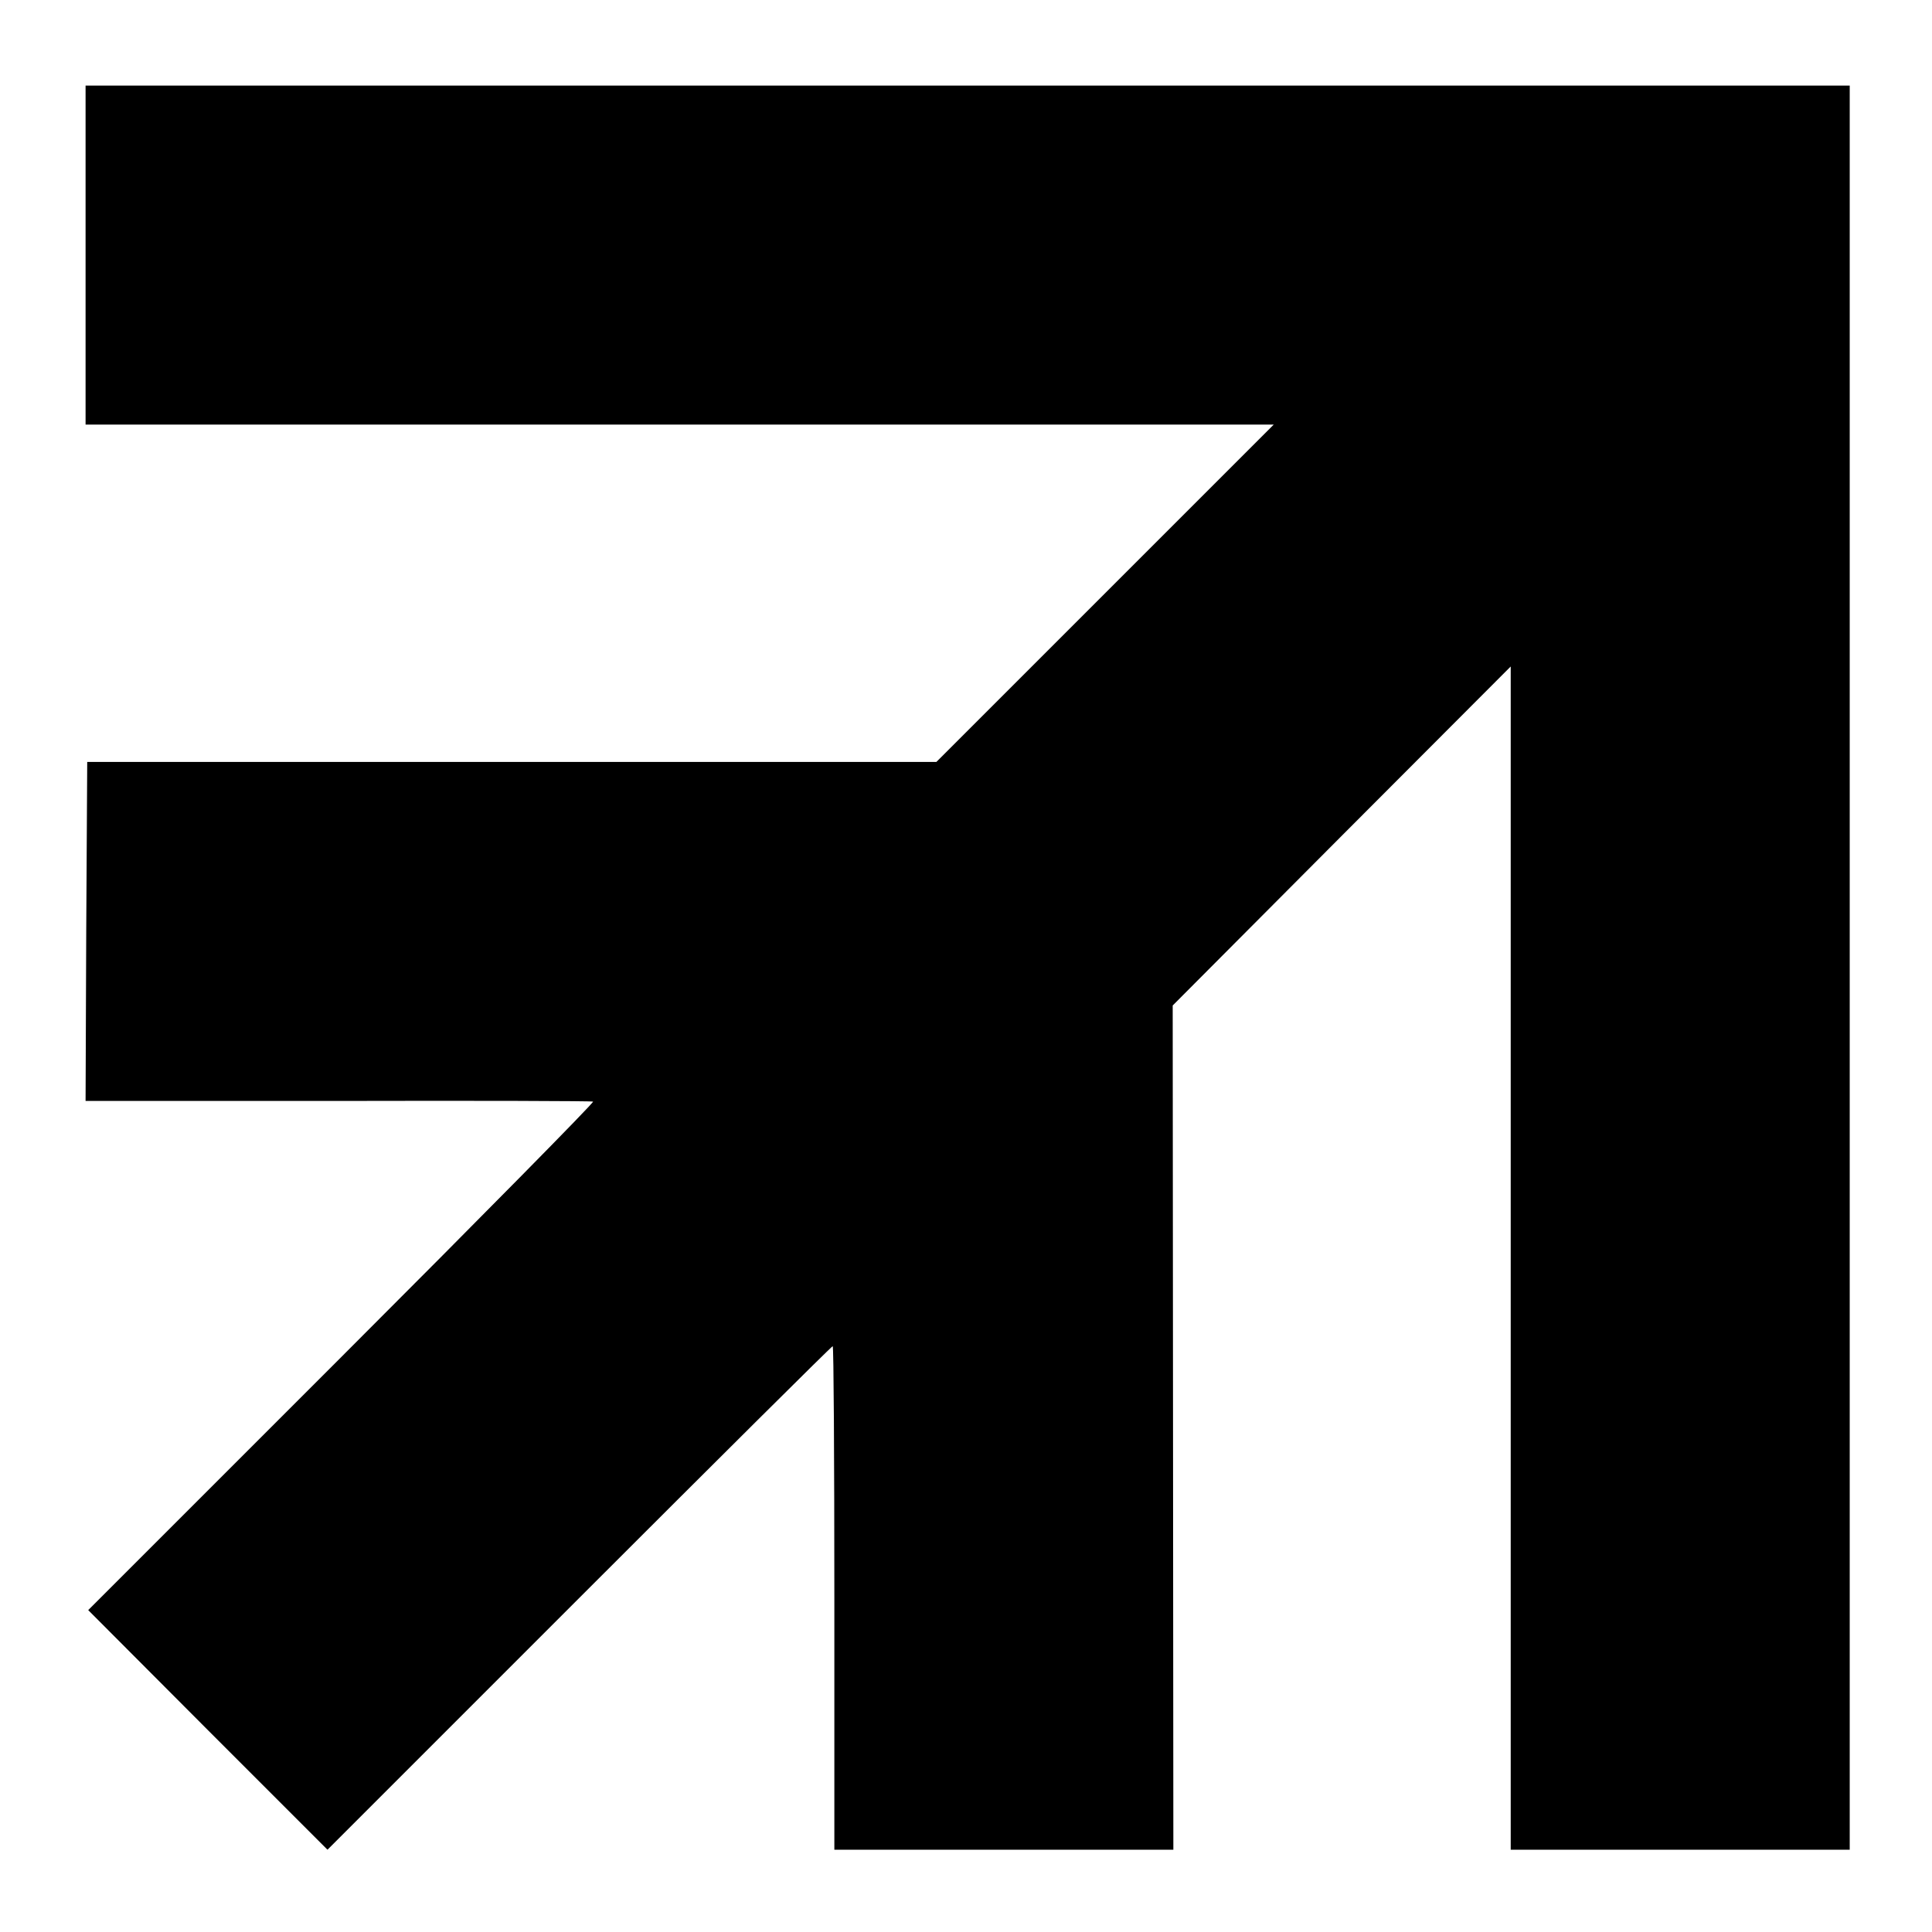
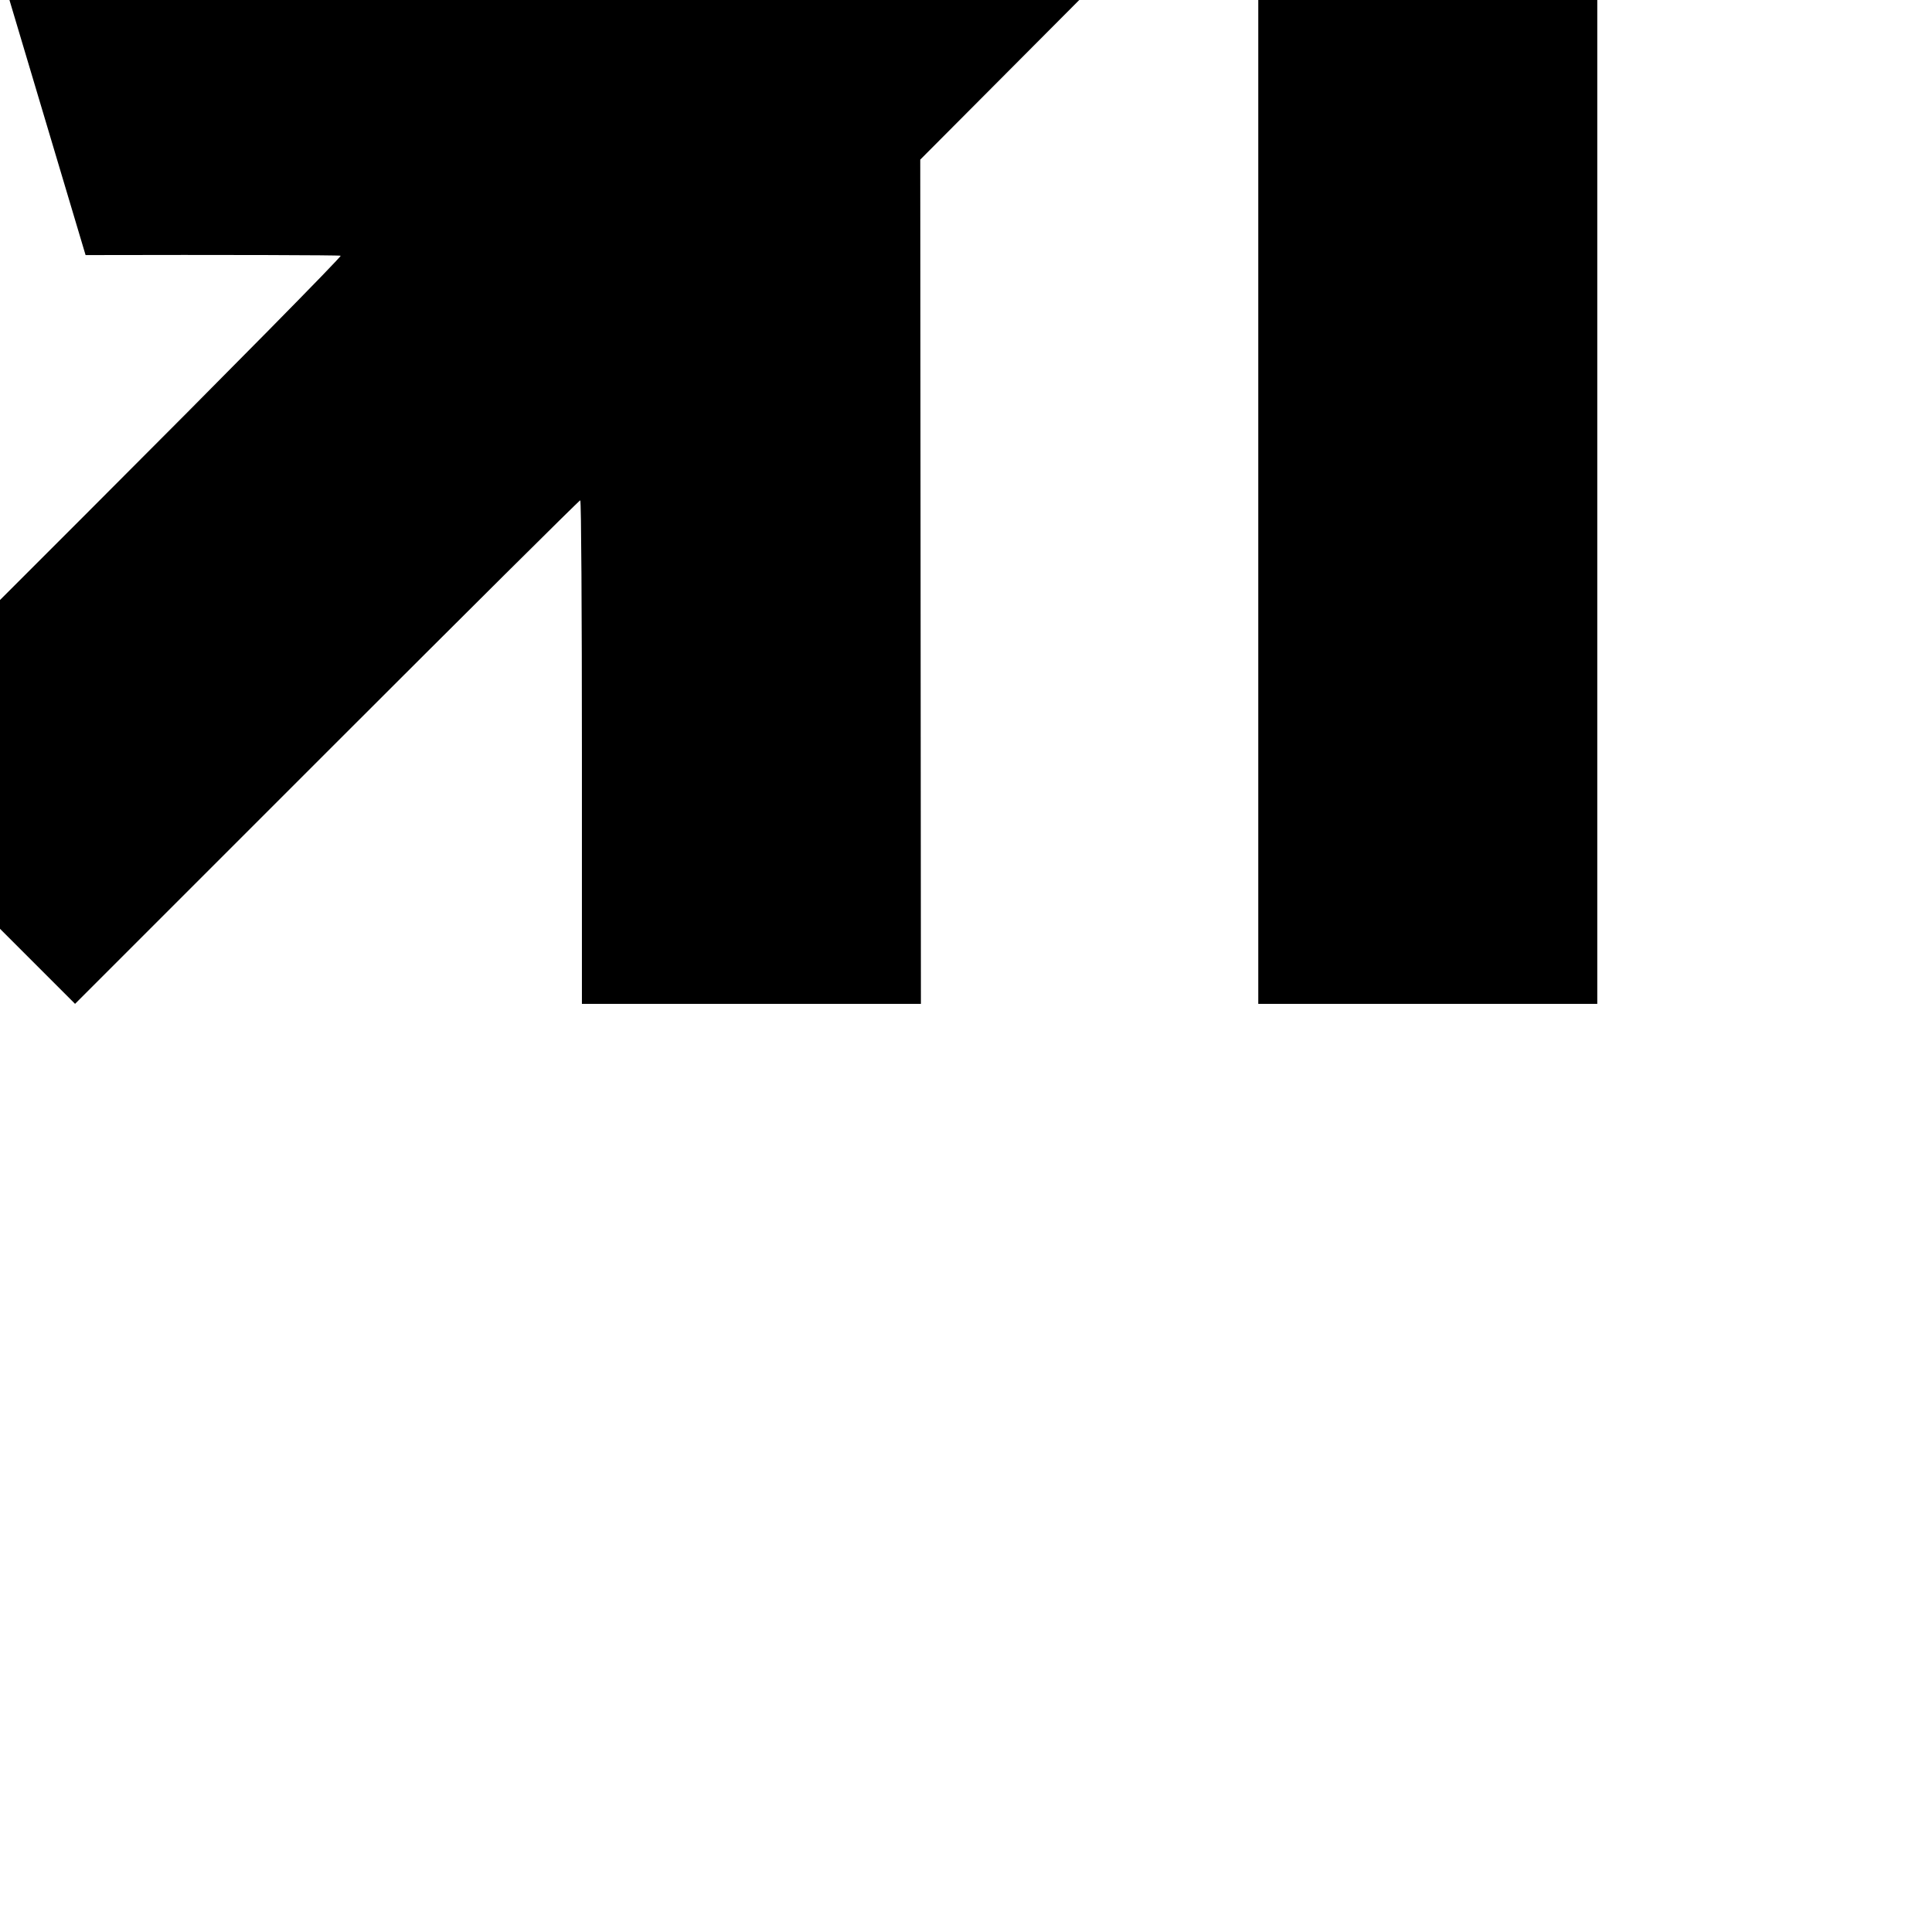
<svg xmlns="http://www.w3.org/2000/svg" version="1.0" width="587pt" height="587pt" viewBox="0 0 587 587" preserveAspectRatio="xMidYMid meet">
  <g transform="translate(0,587) scale(0.1,-0.1)" fill="#000000" stroke="none">
-     <path d="M260 5095 l0 -515 1805 0 1805 0 -512 -512 -513 -513 -1290 0 -1290 0 -3 -515 -2 -515 767 0 c423 1 771 0 775 -2 4 -2 -340 -351 -764 -775 l-770 -770 363 -364 364 -364 765 765 c421 421 767 765 770 765 3 0 5 -344 5 -765 l0 -765 515 0 515 0 -1 1282 -1 1283 513 515 514 515 0 -1797 0 -1798 515 0 515 0 0 2680 0 2680 -2680 0 -2680 0 0 -515z" />
+     <path d="M260 5095 c423 1 771 0 775 -2 4 -2 -340 -351 -764 -775 l-770 -770 363 -364 364 -364 765 765 c421 421 767 765 770 765 3 0 5 -344 5 -765 l0 -765 515 0 515 0 -1 1282 -1 1283 513 515 514 515 0 -1797 0 -1798 515 0 515 0 0 2680 0 2680 -2680 0 -2680 0 0 -515z" />
  </g>
</svg>